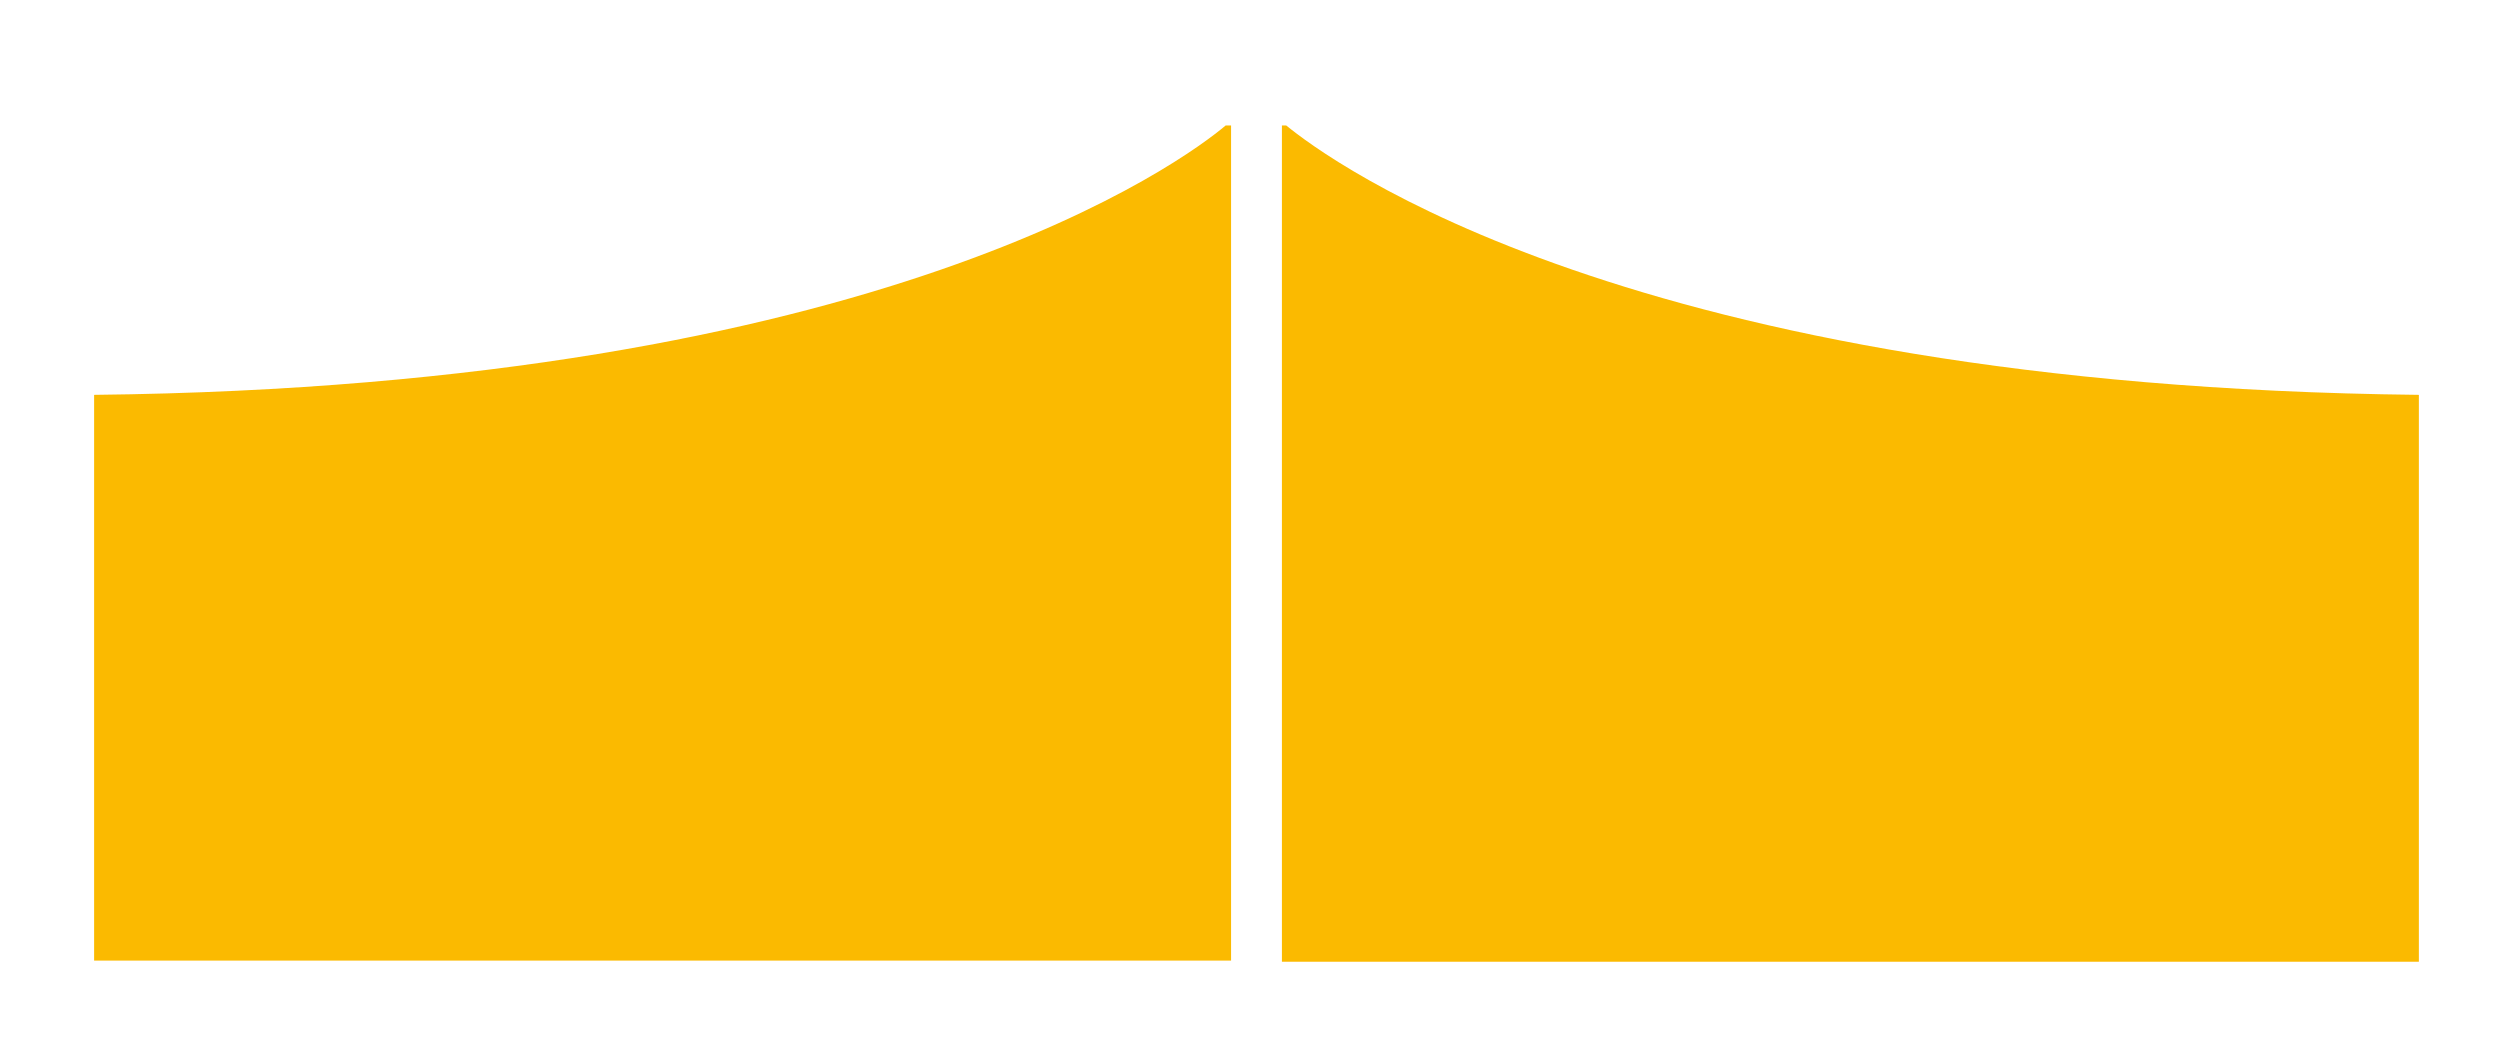
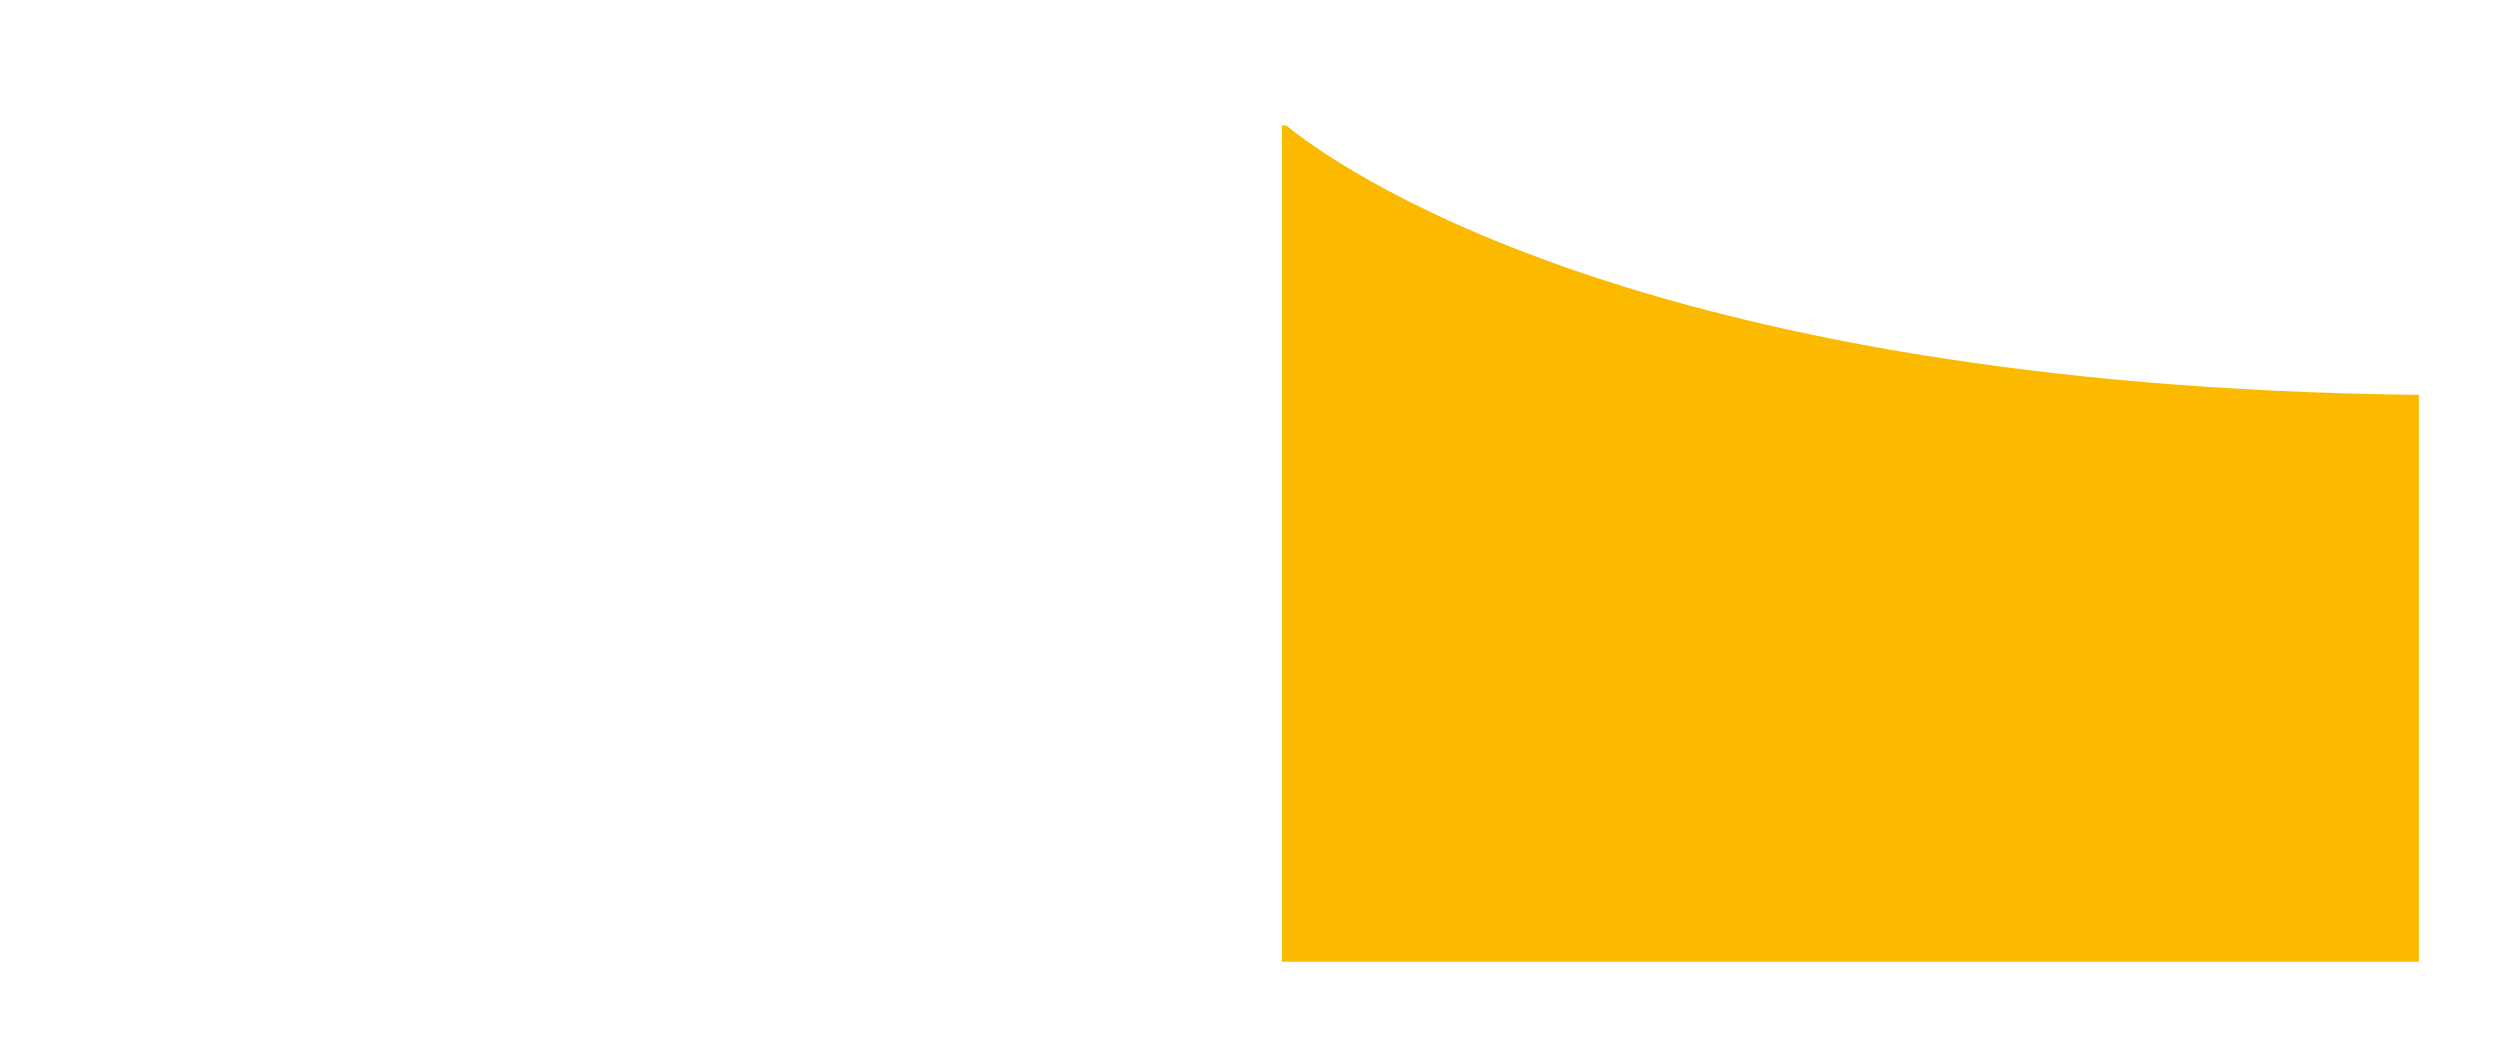
<svg xmlns="http://www.w3.org/2000/svg" id="Calque_1" version="1.1" viewBox="0 0 231.1 97.8" width="65535" height="27734">
  <defs>
    <style>
      .st0 {
        fill: #fbba00;
      }
    </style>
  </defs>
-   <path class="st0" d="M113.8,88.8V11.6h-.5c-3.8,3.2-31.7,24.1-104.6,24.9v52.3h105.1Z" />
  <path class="st0" d="M223.6,88.8v-52.3c-73-.8-100.9-21.8-104.7-24.9h-.4v77.3h105.1Z" />
</svg>